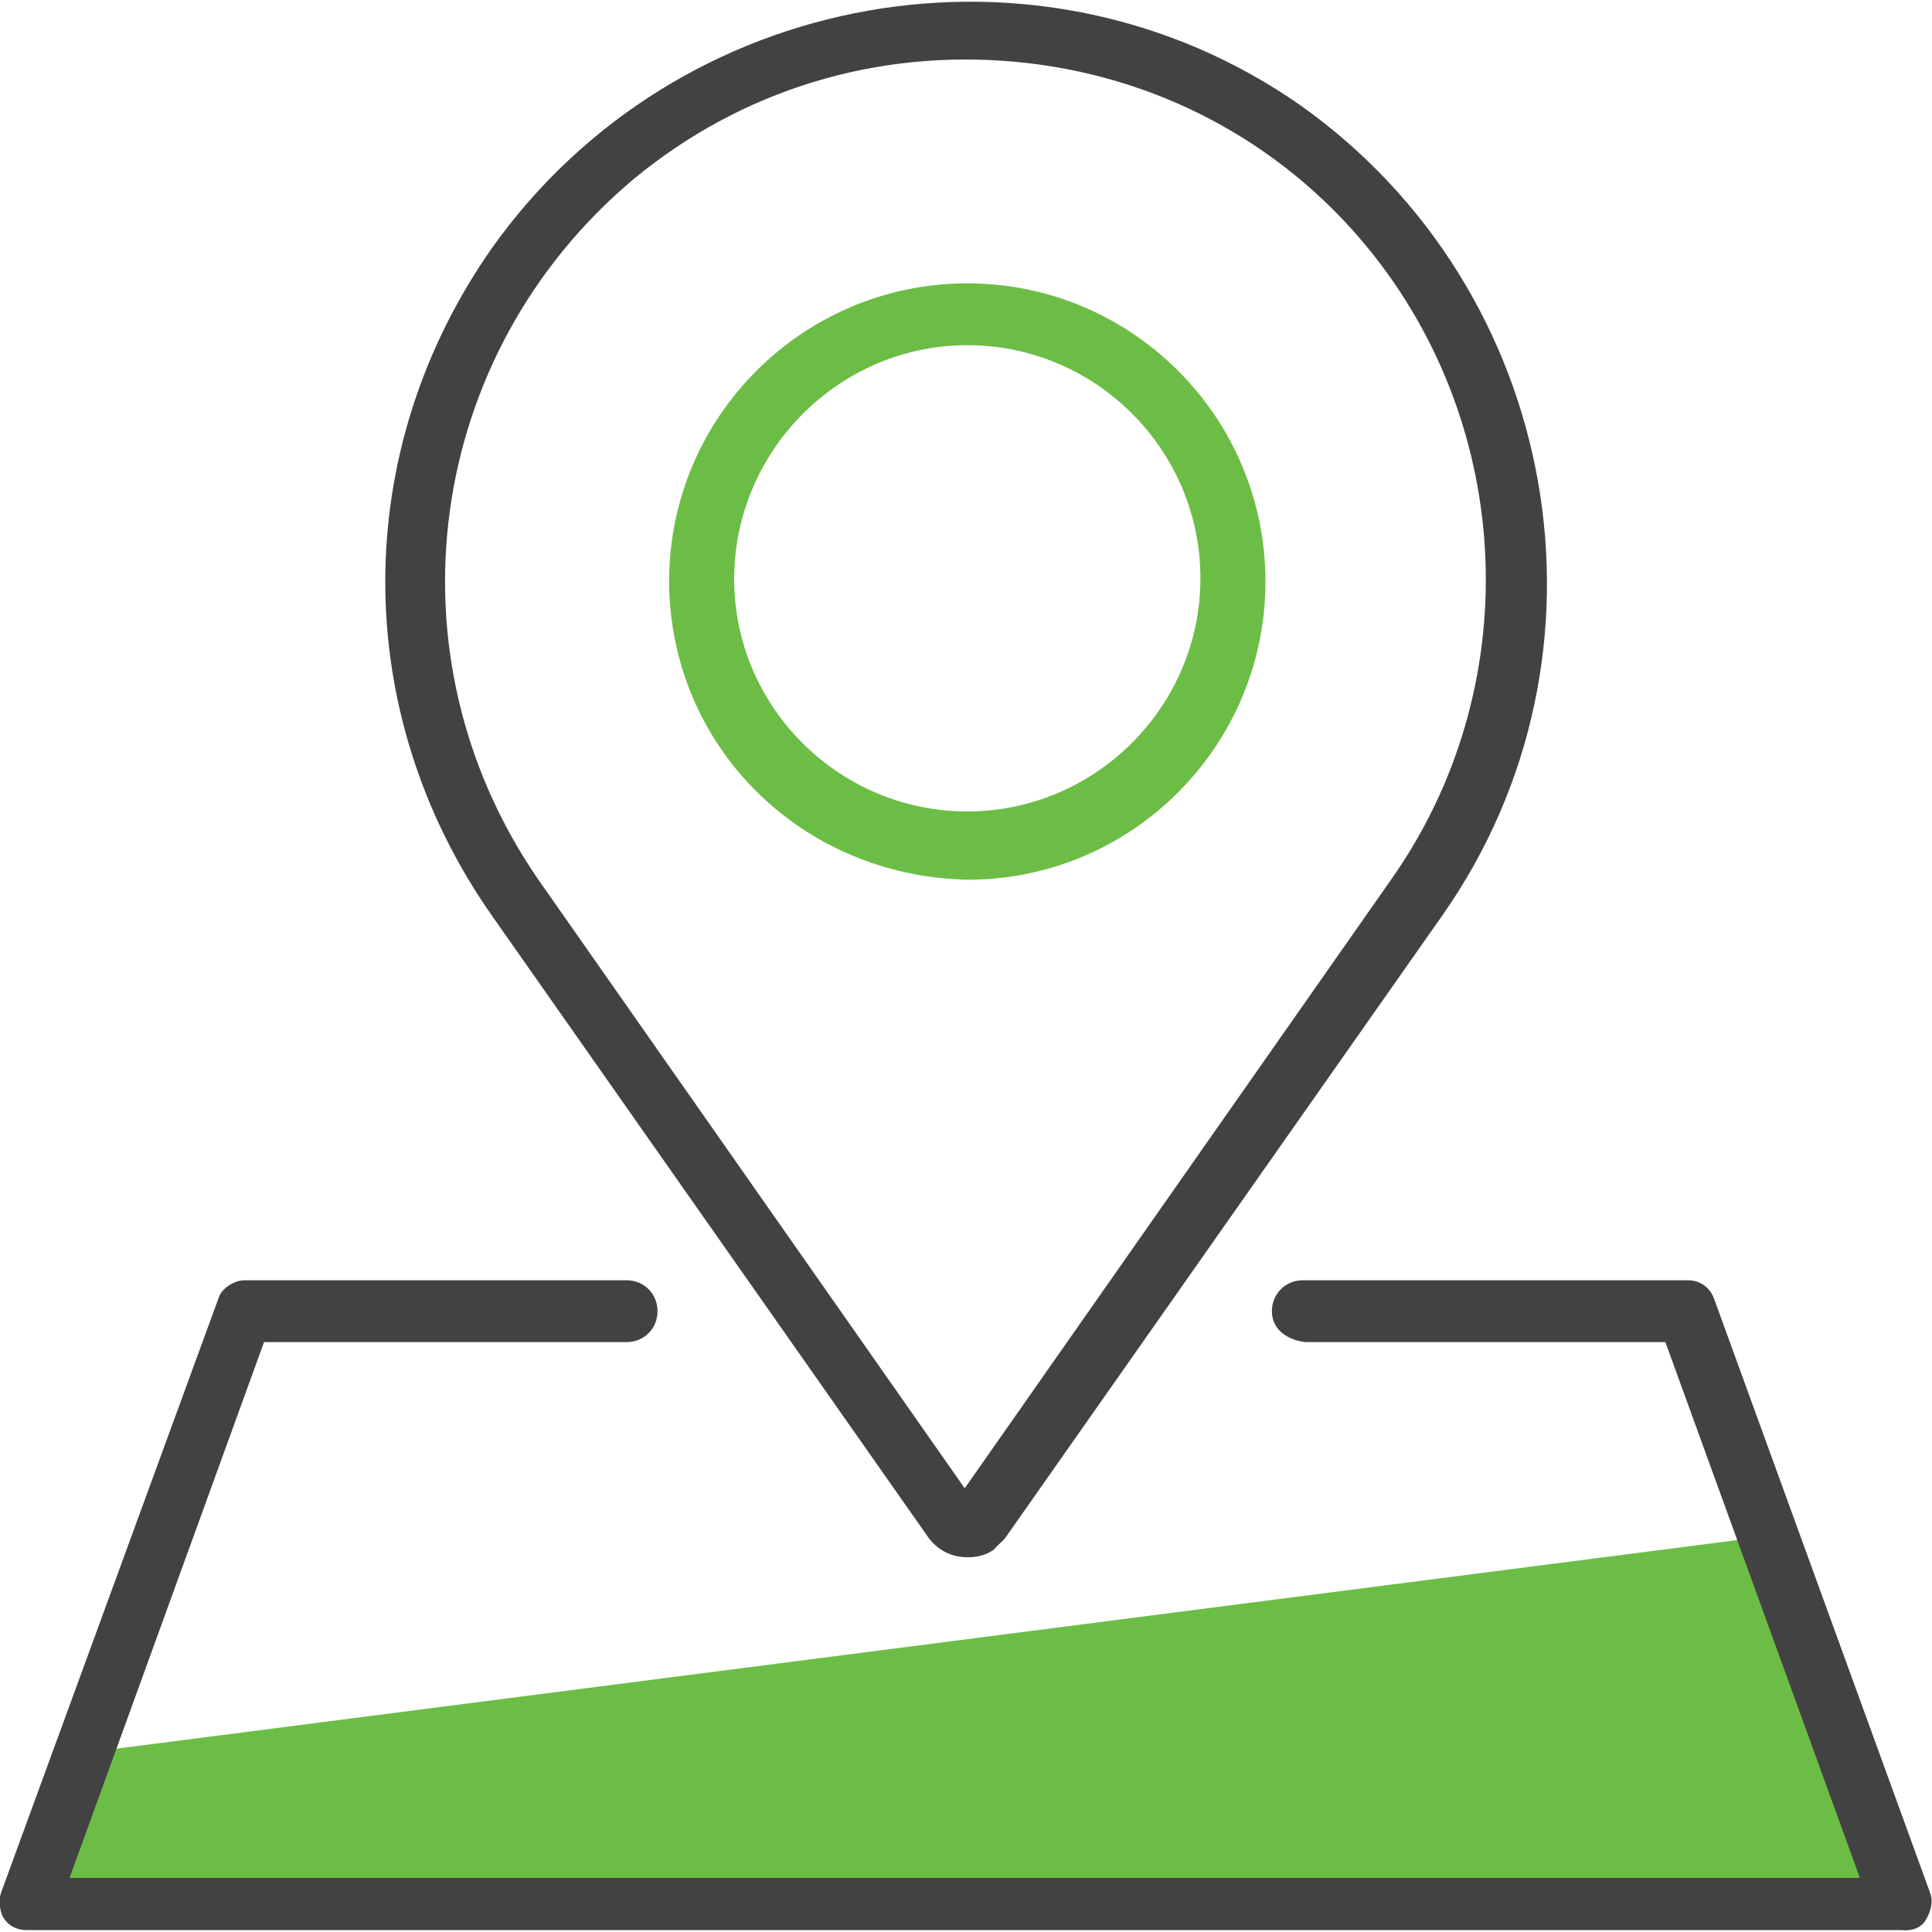
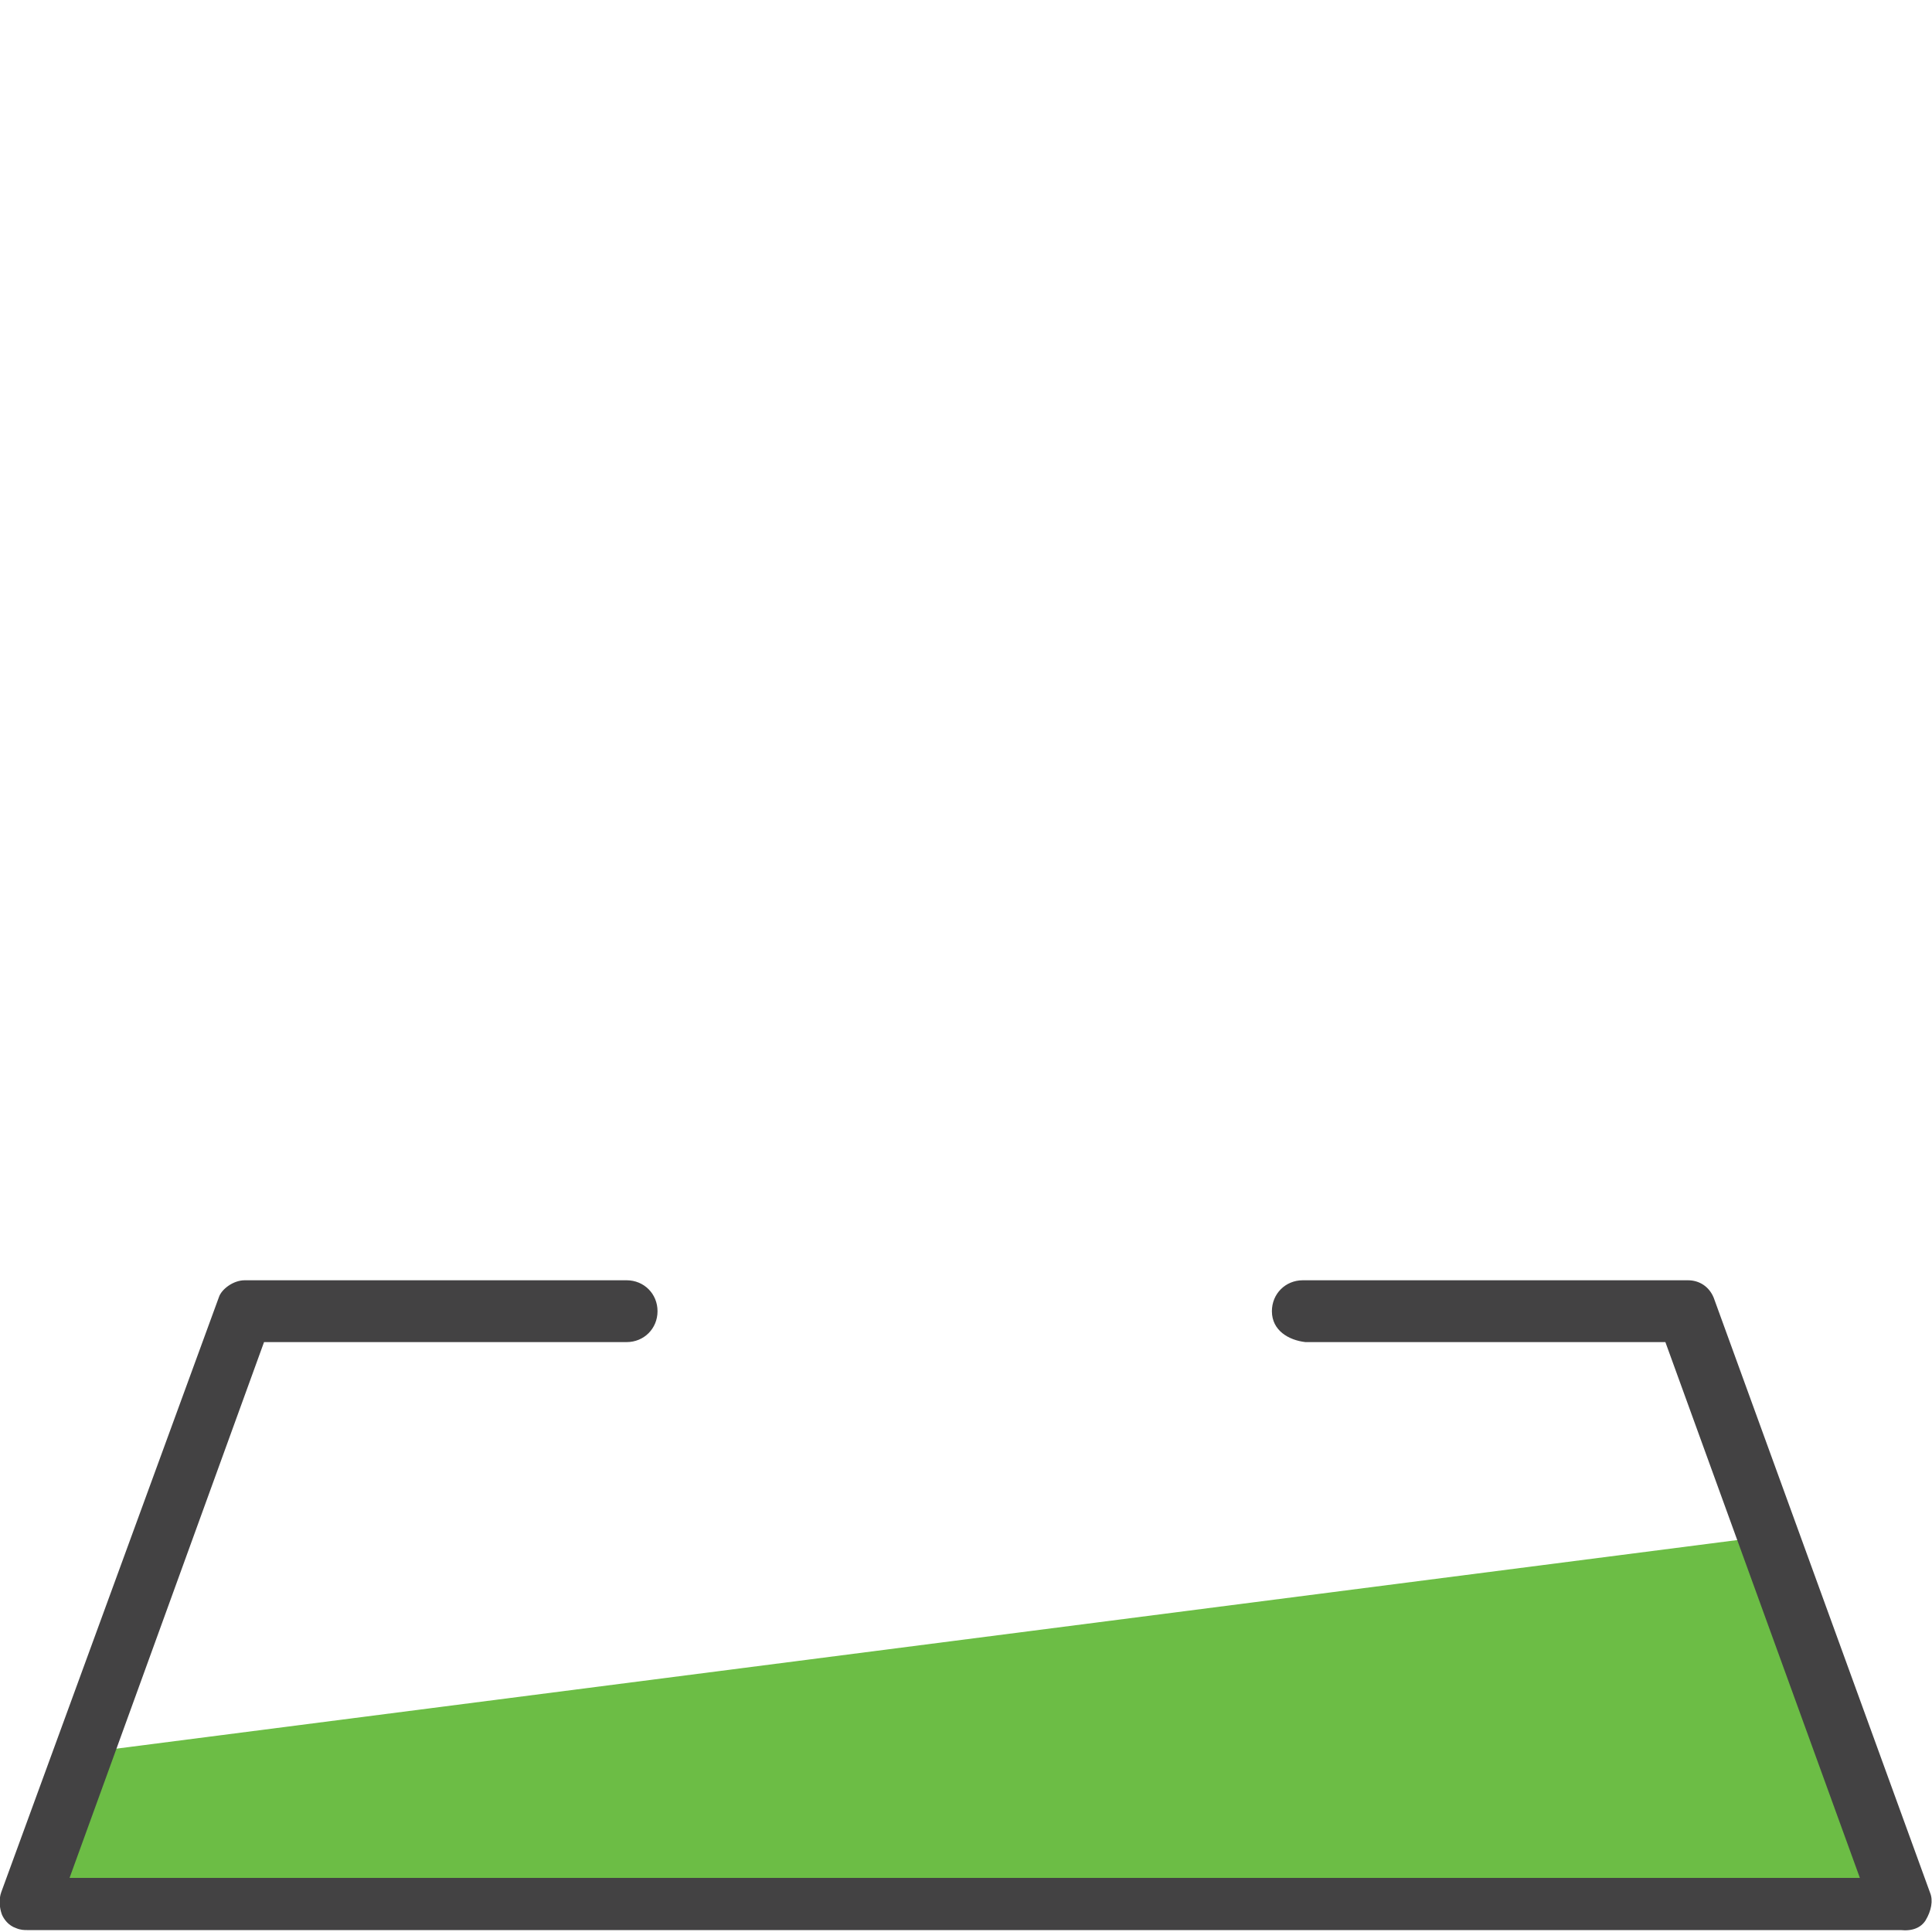
<svg xmlns="http://www.w3.org/2000/svg" version="1.1" id="Layer_1" x="0px" y="0px" viewBox="0 0 300 300" style="enable-background:new 0 0 300 300;" xml:space="preserve">
  <style type="text/css">
	.st0{fill:#68BC45;}
	.st1{fill:#69BD45;}
	.st2{fill:#6CBD45;}
	.st3{fill:#434243;}
	.st4{fill:#424143;}
	.st5{fill:#424143;stroke:#424143;stroke-width:0.75;stroke-miterlimit:10;}
	.st6{fill:#EE2A7B;}
	.st7{fill:#FFFFFF;}
	.st8{fill:none;stroke:#424143;stroke-width:8;stroke-miterlimit:10;}
	.st9{fill:none;stroke:#424143;stroke-width:7;stroke-miterlimit:10;}
	.st10{fill:#69BD45;stroke:#69BD45;stroke-width:2;stroke-miterlimit:10;}
</style>
  <g>
    <polygon class="st2" points="15.2,271.9 275.5,238.4 293.7,294.4 7.7,294.4  " />
-     <path class="st3" d="M76.4,142.2l67.8,96.6c1.1,1.5,2.8,2.6,4.7,2.9c1.9,0.3,3.9,0,5.3-1c-0.1,0.2,0.3-0.3,0.7-0.7   c0.5-0.5,0.8-0.7,1.2-1.2l67.9-96.7c28.4-40.5,18.5-96.9-22-125.7C161.6-11.9,105.2-2,76.4,38.5C54.3,70,54.3,110.7,76.4,142.2   L76.4,142.2z M98.4,27.8L98.4,27.8C115.1,14,136,7.6,157.7,9.6c21.6,2,41.1,12.3,54.7,28.9c23,28.1,24.5,68.5,3.6,98.1l-66.2,94.5   l-66.2-94.5C59.6,101.8,66,55,98.4,27.8z" />
-     <path class="st2" d="M150.3,136.6c25.5,0,46.2-20.8,46.2-46.3c0-25.5-20.7-46.3-46.3-46.3c-25.5,0-46.3,20.7-46.3,46.3   C104,115.8,124.3,136.1,150.3,136.6z M150.2,53.6c20,0,36.2,16.3,36.2,36.2s-16.3,36.2-36.2,36.2S114,109.8,114,89.9   S130.3,53.6,150.2,53.6z" />
    <path class="st3" d="M266.1,201.5c-0.7-1.7-2.2-2.7-4-2.7h-59.8c-2.7,0-4.8,2.1-4.8,4.8c0,3,2.6,4.5,5.2,4.8l55.9,0l30.2,83.2H10.8   L41,208.4h56.3c2.7,0,4.8-2.1,4.8-4.8c0-2.7-2.1-4.8-4.8-4.8H38c-1.8,0-3.6,1.4-4,2.6L0.2,293.8c-0.4,1.1-0.3,2.4,0.1,3.5   c0.3,0.7,1,1.7,2.2,2.1c0.7,0.3,1.3,0.3,1.7,0.3h290.9c1.9,0.2,3.2-0.4,3.9-1.5c0.9-1.5,1.2-3.1,0.7-4.3L266.1,201.5z" />
  </g>
</svg>